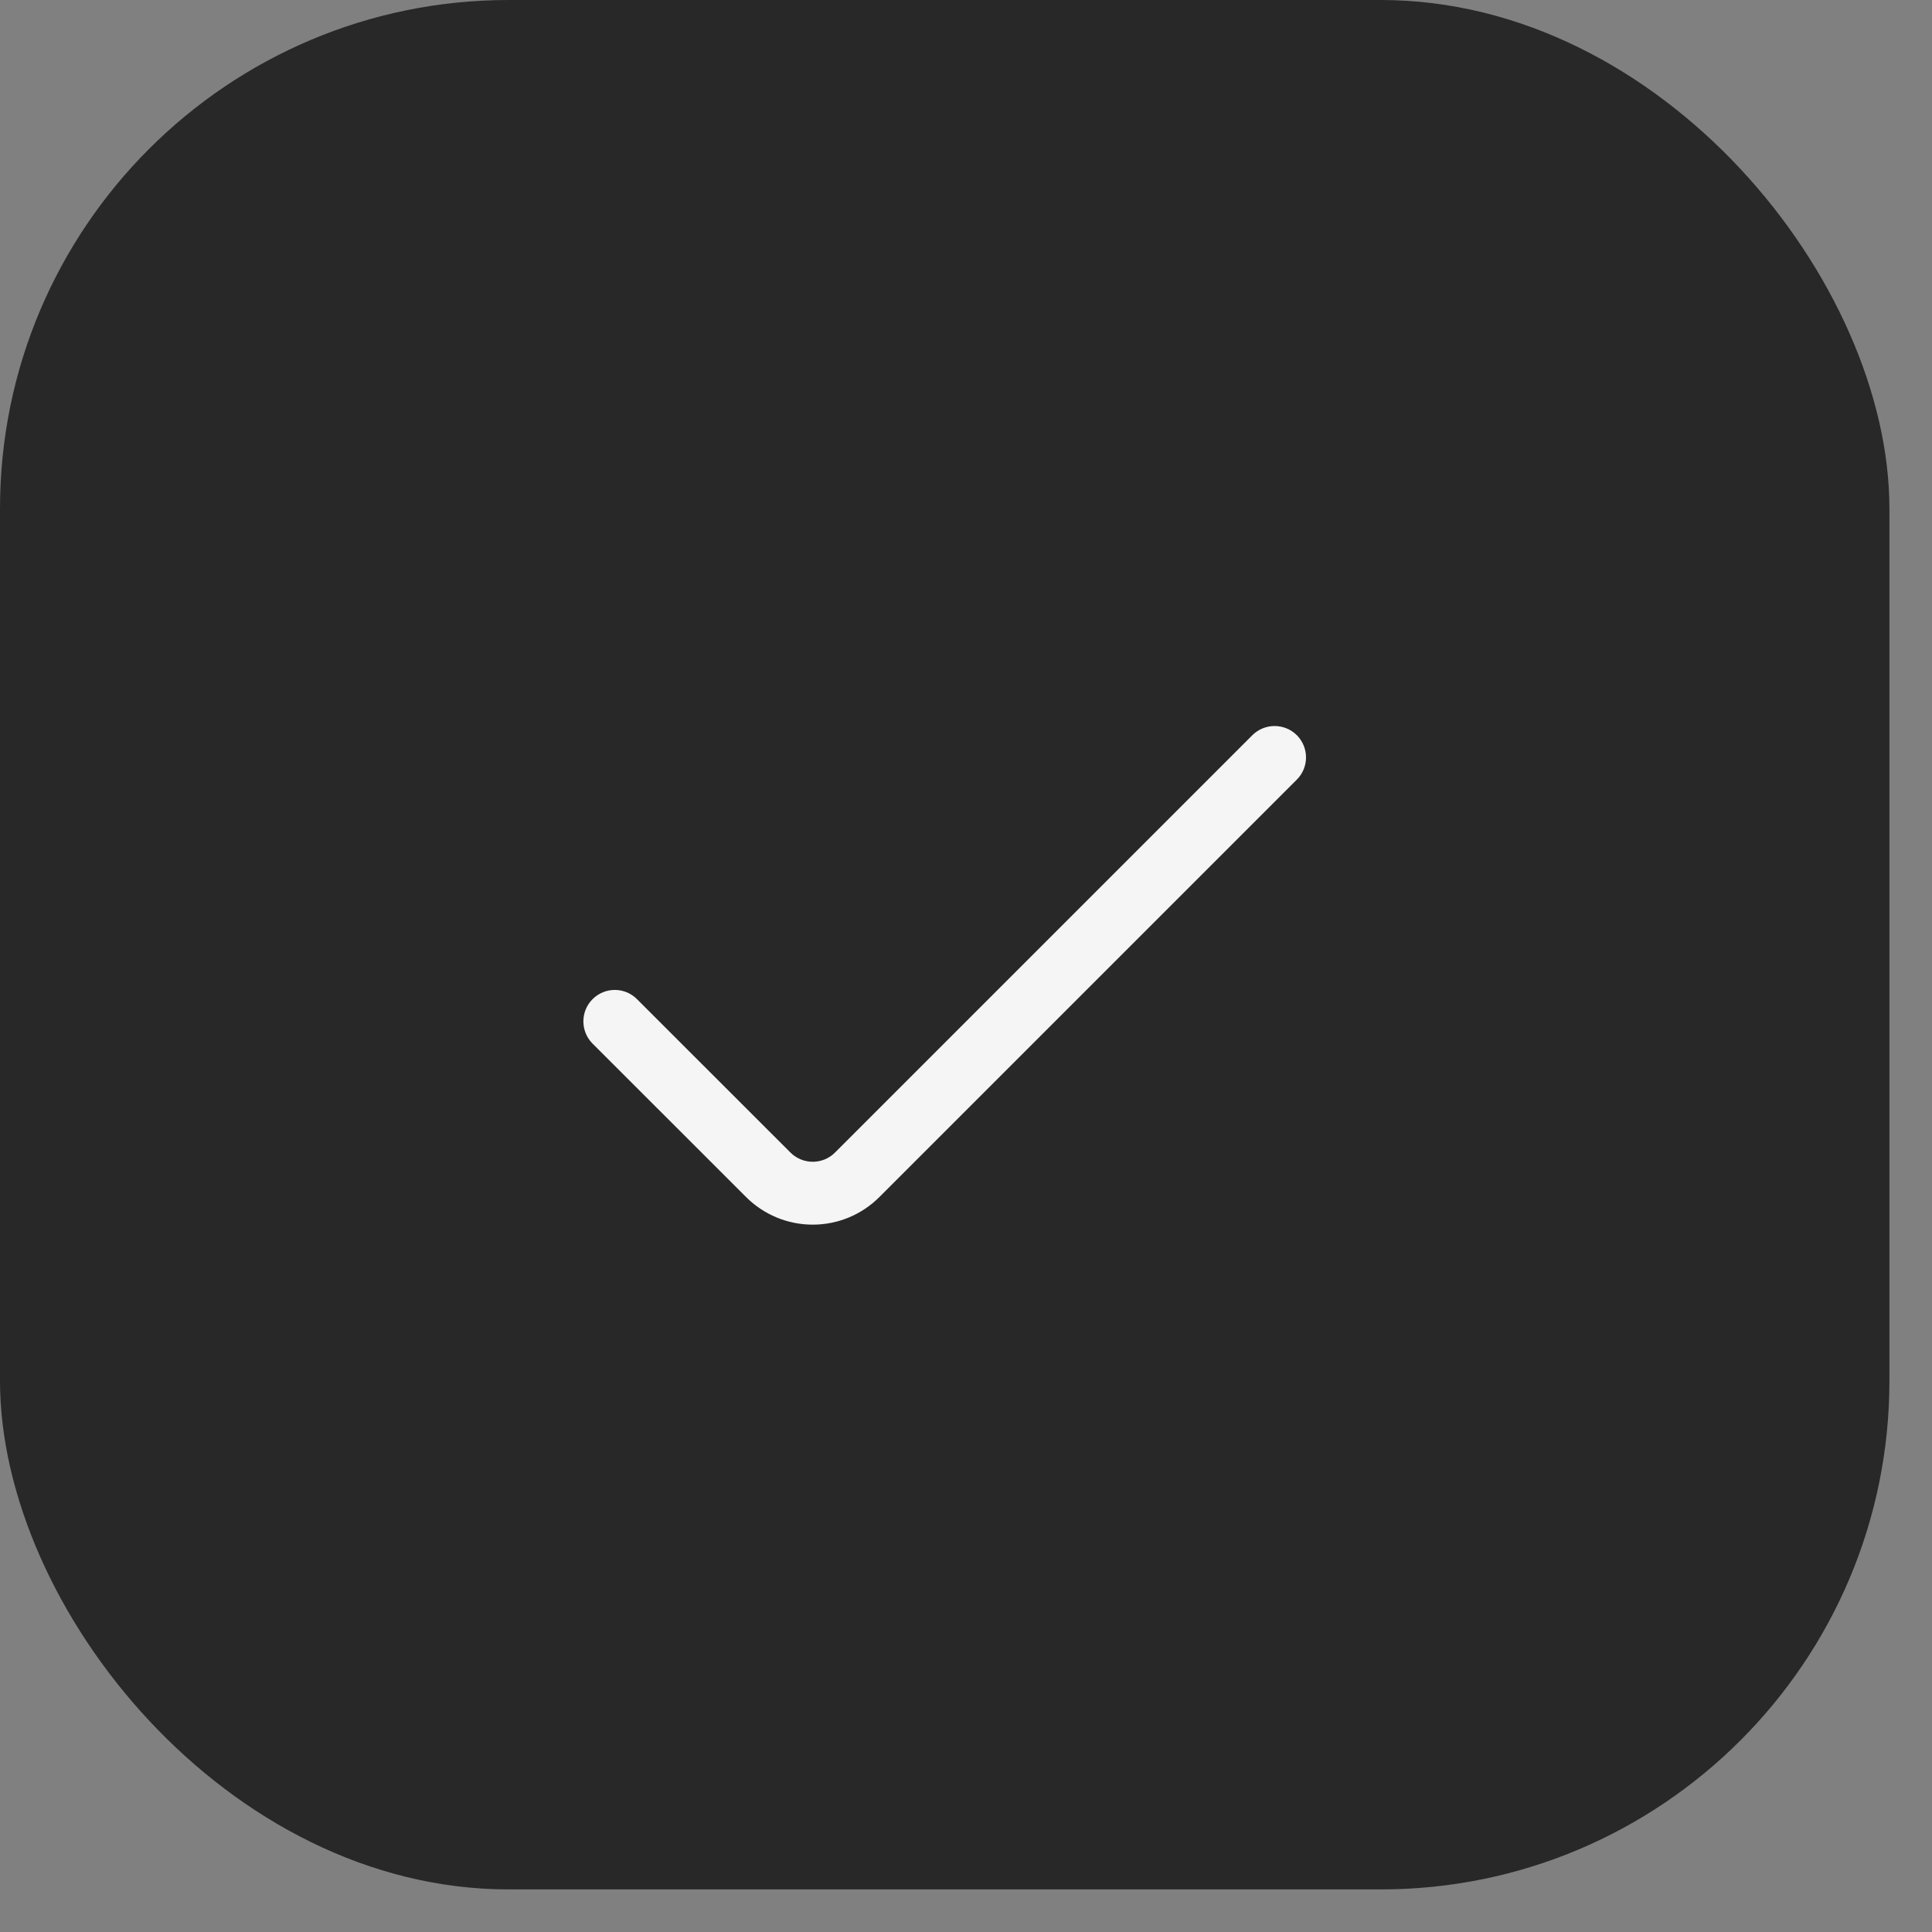
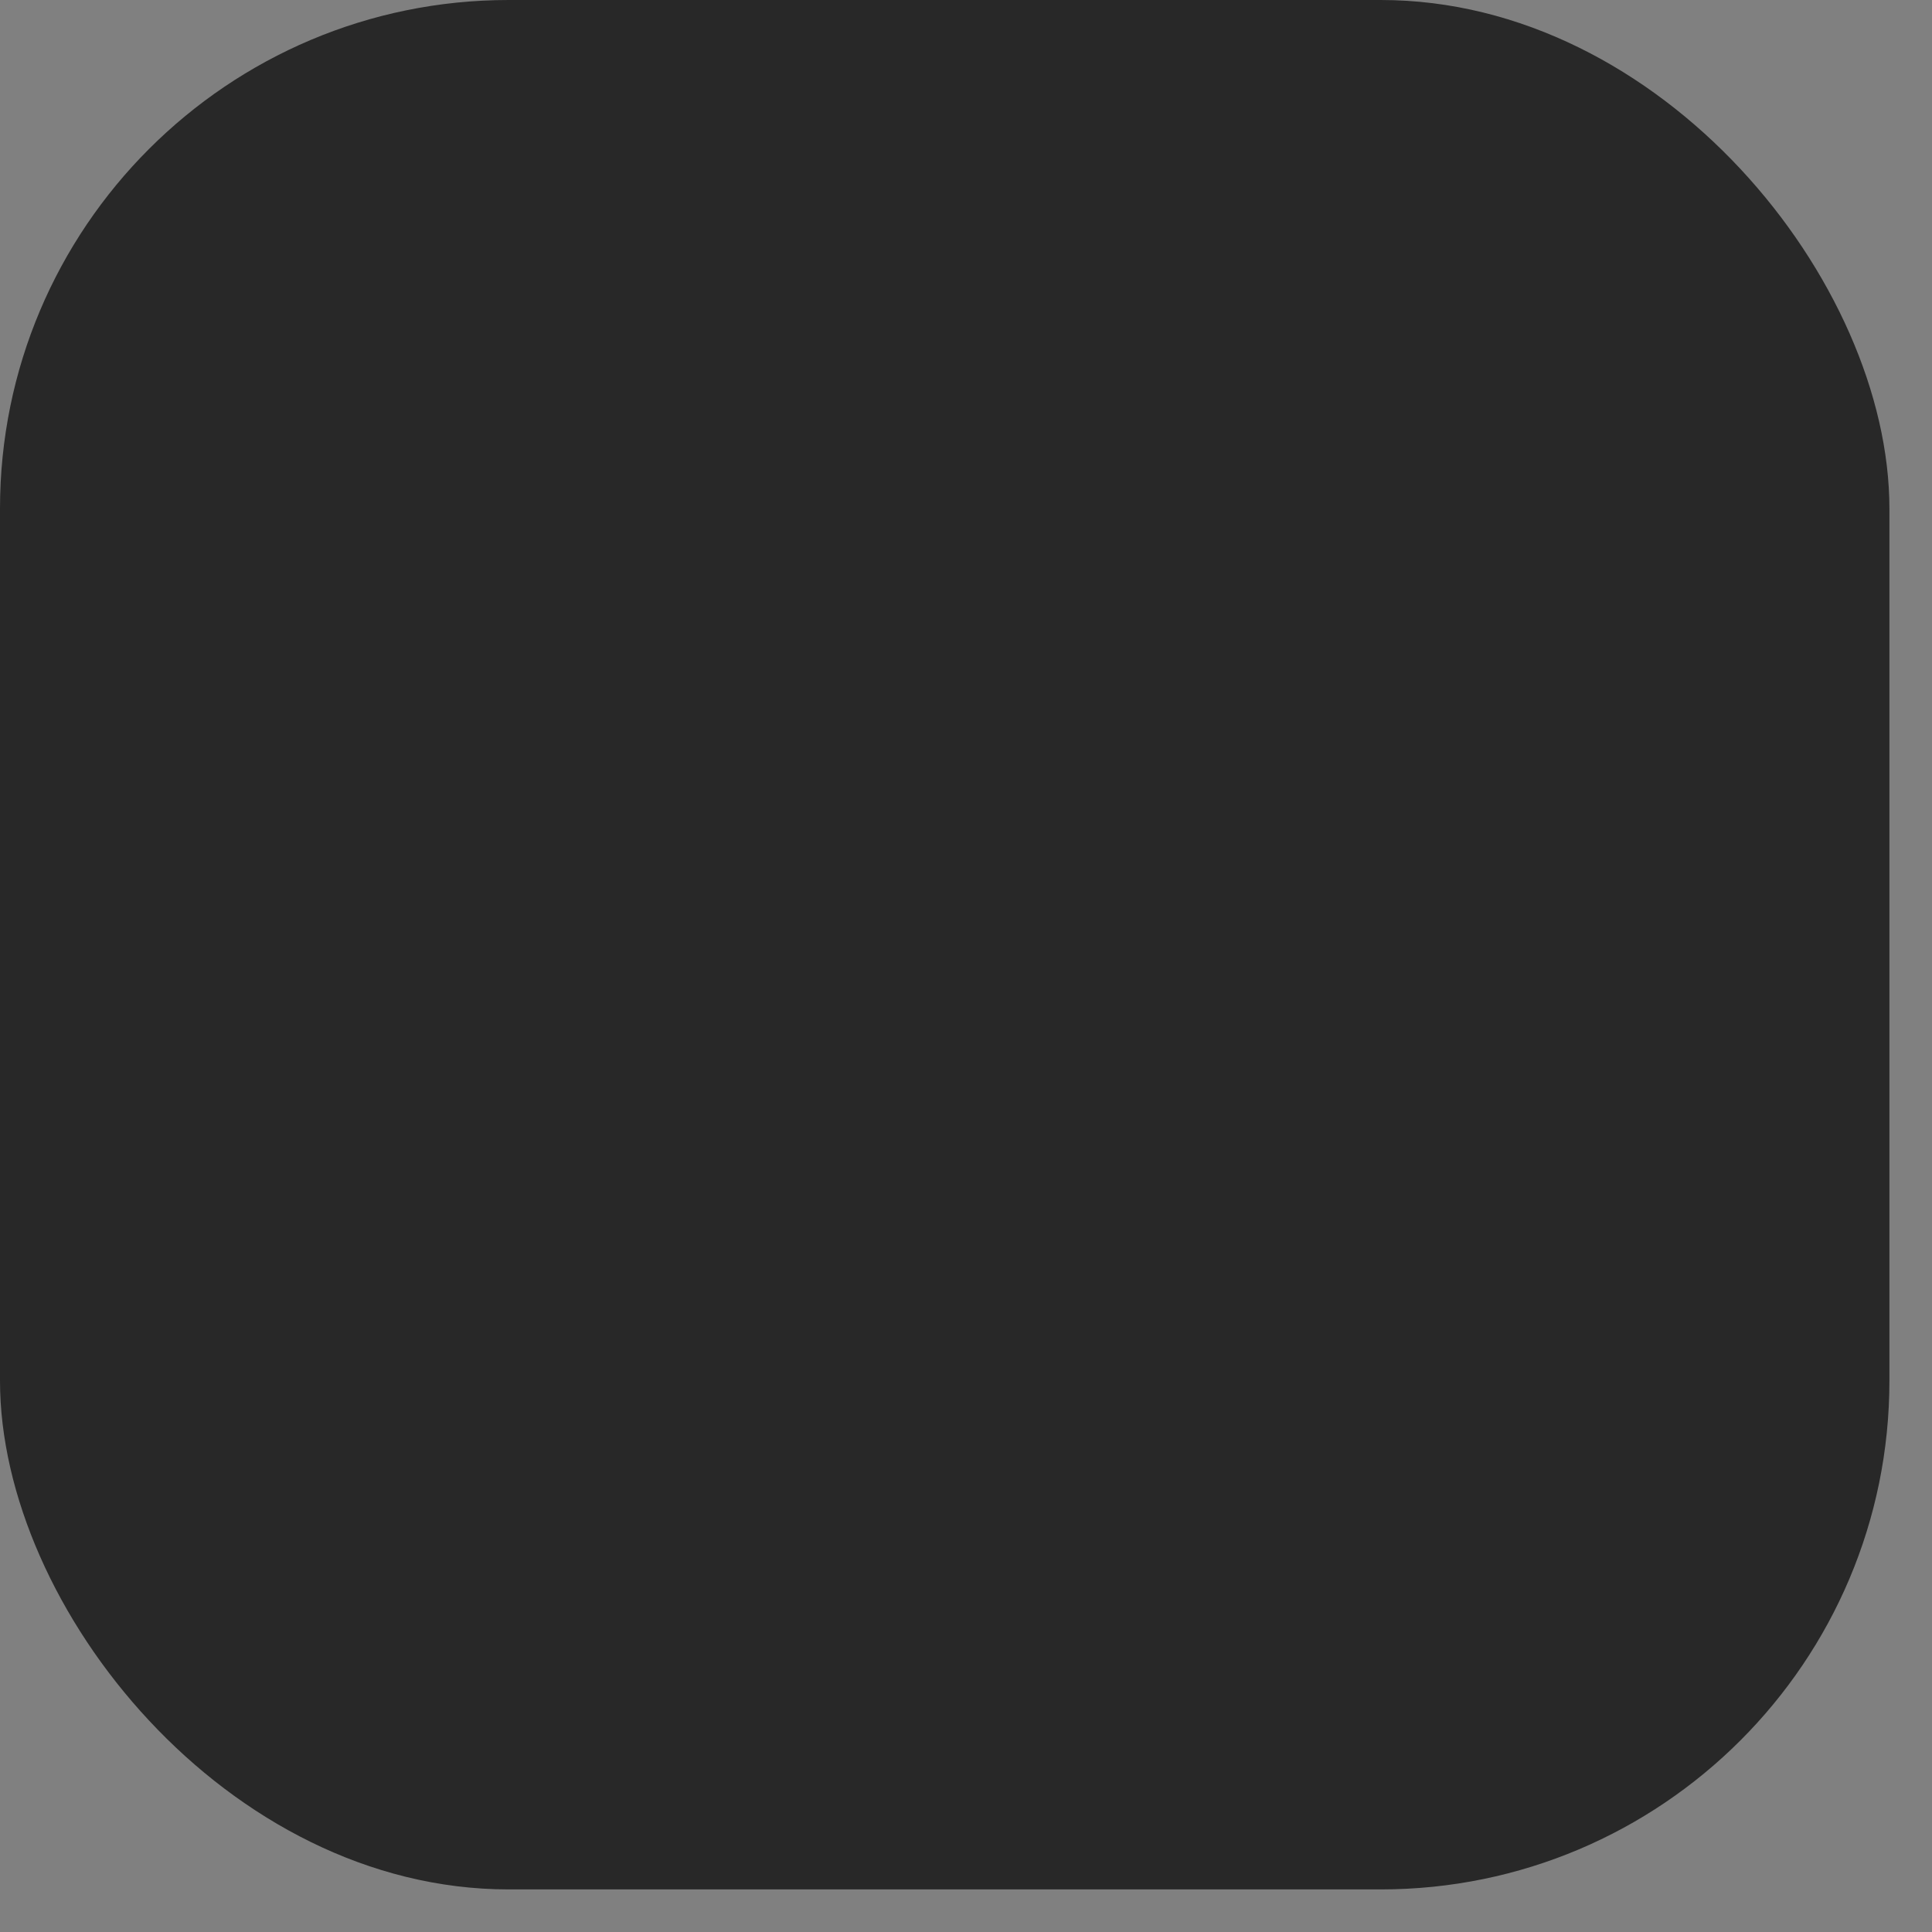
<svg xmlns="http://www.w3.org/2000/svg" width="24" height="24" viewBox="0 0 24 24" fill="none">
  <rect x="0" y="0" width="24" height="24" fill="#808080" stroke="none" />
  <rect x="-0" width="23.471" height="23.471" rx="6.319" fill="#282828" />
-   <path d="M10.096 15.213C9.943 15.213 9.79 15.183 9.648 15.124C9.506 15.065 9.377 14.979 9.268 14.87L7.361 12.964C7.209 12.811 7.209 12.564 7.361 12.412V12.412C7.514 12.259 7.761 12.259 7.913 12.412L9.82 14.318C9.893 14.391 9.993 14.432 10.096 14.432C10.2 14.432 10.299 14.391 10.372 14.318L15.557 9.133C15.71 8.981 15.957 8.981 16.11 9.133V9.133C16.262 9.286 16.262 9.533 16.109 9.685L10.924 14.87C10.815 14.979 10.686 15.065 10.544 15.124C10.402 15.183 10.25 15.213 10.096 15.213Z" fill="#F5F5F5" />
</svg>